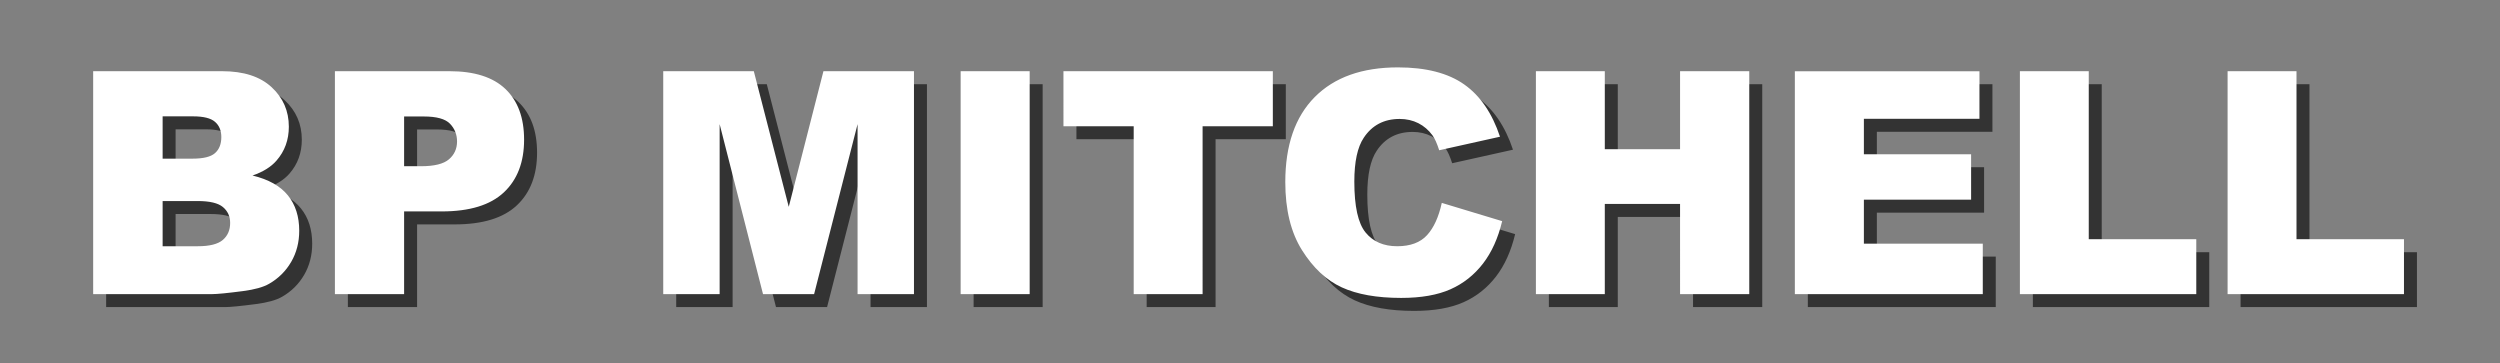
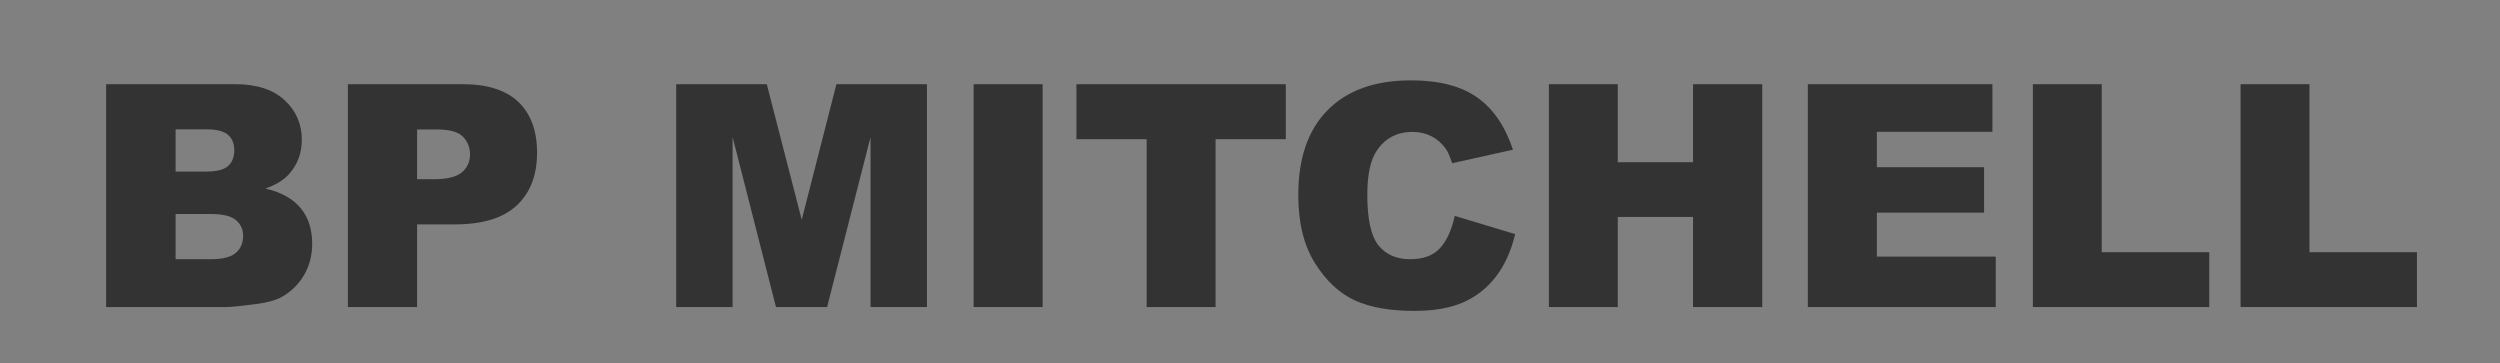
<svg xmlns="http://www.w3.org/2000/svg" version="1.1" baseProfile="tiny" x="0px" y="0px" width="578px" height="84px" viewBox="0 0 578 84" xml:space="preserve">
  <rect x="0" y="0" width="578" height="84" fill="#808080" stroke="none" />
  <g id="shadow_1_">
    <g id="shadow">
      <path fill-rule="evenodd" fill="rgba(0,0,0,0.6)" d="M61.38,43.58c2.44-0.84,4.29-1.99,5.55-3.45c1.9-2.18,2.85-4.79,2.85-7.84    c0-3.63-1.33-6.68-3.99-9.14c-2.66-2.46-6.47-3.69-11.44-3.69H24.54V71h27.49c1.17,0,3.55-0.23,7.14-0.7    c2.69-0.35,4.71-0.91,6.05-1.69c2.16-1.24,3.86-2.93,5.1-5.06c1.24-2.13,1.86-4.54,1.86-7.21c0-3.28-0.87-6.01-2.62-8.17    C67.81,46,65.08,44.47,61.38,43.58z M40.6,29.9h7.03c2.41,0,4.11,0.42,5.08,1.27c0.97,0.84,1.46,2.02,1.46,3.52    c0,1.62-0.49,2.85-1.46,3.71c-0.97,0.86-2.7,1.28-5.19,1.28H40.6V29.9z M54.52,58.47c-1.13,0.97-3.06,1.46-5.8,1.46H40.6V49.48    h8.09c2.79,0,4.74,0.46,5.85,1.39c1.11,0.93,1.67,2.15,1.67,3.67C56.21,56.19,55.65,57.49,54.52,58.47z M106.91,19.46H80.43V71h16    V51.88h8.72c6.42,0,11.2-1.46,14.33-4.39c3.13-2.93,4.69-7,4.69-12.2c0-5.06-1.44-8.96-4.31-11.71    C116.99,20.83,112.67,19.46,106.91,19.46z M106.8,39.83c-1.24,1.07-3.4,1.6-6.47,1.6h-3.9v-11.5h4.54c2.98,0,5,0.56,6.08,1.69    c1.08,1.13,1.62,2.5,1.62,4.11C108.66,37.4,108.04,38.77,106.8,39.83z M185.36,50.82l-8.08-31.36h-20.94V71h13.04V31.7L179.41,71    h11.81l10.05-39.3V71h13.04V19.46h-20.93L185.36,50.82z M225.1,71h15.96V19.46H225.1V71z M248.87,32.19h16.24V71h15.93V32.19    h16.24V19.46h-48.41V32.19z M332.94,57.36c-1.56,1.71-3.86,2.57-6.91,2.57c-3.14,0-5.58-1.06-7.31-3.18    c-1.73-2.12-2.6-6.03-2.6-11.75c0-4.61,0.73-7.99,2.18-10.15c1.92-2.9,4.69-4.35,8.3-4.35c1.59,0,3.03,0.33,4.32,0.98    c1.29,0.66,2.38,1.59,3.27,2.81c0.54,0.73,1.05,1.88,1.55,3.45l14.06-3.13c-1.81-5.44-4.56-9.47-8.28-12.09    c-3.72-2.62-8.82-3.94-15.31-3.94c-8.3,0-14.71,2.29-19.25,6.87s-6.8,11.13-6.8,19.66c0,6.39,1.29,11.64,3.87,15.74    c2.58,4.1,5.64,6.96,9.19,8.59s8.13,2.44,13.73,2.44c4.62,0,8.42-0.67,11.41-2s5.49-3.32,7.51-5.94c2.02-2.62,3.49-5.89,4.43-9.81    l-13.96-4.22C335.63,53.16,334.5,55.65,332.94,57.36z M391.43,37.5h-17.4V19.46H358.1V71h15.93V50.15h17.4V71h16V19.46h-16V37.5z     M433.93,49.17h24.79V38.66h-24.79v-8.19h26.72v-11h-42.68V71h43.45V59.33h-27.49V49.17z M485.93,19.46H470V71h40.78V58.31h-24.86    V19.46z M533.95,58.31V19.46h-15.93V71h40.78V58.31H533.95z" />
    </g>
  </g>
  <g id="white_1_">
    <g id="white">
-       <path fill-rule="evenodd" fill="#FFFFFF" d="M58.38,40.58c2.44-0.84,4.29-1.99,5.55-3.45c1.9-2.18,2.85-4.79,2.85-7.84    c0-3.63-1.33-6.68-3.99-9.14c-2.66-2.46-6.47-3.69-11.44-3.69H21.54V68h27.49c1.17,0,3.55-0.23,7.14-0.7    c2.69-0.35,4.71-0.91,6.05-1.69c2.16-1.24,3.86-2.93,5.1-5.06c1.24-2.13,1.86-4.54,1.86-7.21c0-3.28-0.87-6.01-2.62-8.17    C64.81,43,62.08,41.47,58.38,40.58z M37.6,26.9h7.03c2.41,0,4.11,0.42,5.08,1.27c0.97,0.84,1.46,2.02,1.46,3.52    c0,1.62-0.49,2.85-1.46,3.71c-0.97,0.86-2.7,1.28-5.19,1.28H37.6V26.9z M51.52,55.47c-1.13,0.97-3.06,1.46-5.8,1.46H37.6V46.48    h8.09c2.79,0,4.74,0.46,5.85,1.39c1.11,0.93,1.67,2.15,1.67,3.67C53.21,53.19,52.65,54.49,51.52,55.47z M103.91,16.46H77.43V68h16    V48.88h8.72c6.42,0,11.2-1.46,14.33-4.39c3.13-2.93,4.69-7,4.69-12.2c0-5.06-1.44-8.96-4.31-11.71    C113.99,17.83,109.67,16.46,103.91,16.46z M103.8,36.83c-1.24,1.07-3.4,1.6-6.47,1.6h-3.9v-11.5h4.54c2.98,0,5,0.56,6.08,1.69    c1.08,1.13,1.62,2.5,1.62,4.11C105.66,34.4,105.04,35.77,103.8,36.83z M182.36,47.82l-8.08-31.36h-20.94V68h13.04V28.7L176.41,68    h11.81l10.05-39.3V68h13.04V16.46h-20.93L182.36,47.82z M222.1,68h15.96V16.46H222.1V68z M245.87,29.19h16.24V68h15.93V29.19    h16.24V16.46h-48.41V29.19z M329.94,54.36c-1.56,1.71-3.86,2.57-6.91,2.57c-3.14,0-5.58-1.06-7.31-3.18    c-1.73-2.12-2.6-6.03-2.6-11.75c0-4.61,0.73-7.99,2.18-10.15c1.92-2.9,4.69-4.35,8.3-4.35c1.59,0,3.03,0.33,4.32,0.98    c1.29,0.66,2.38,1.59,3.27,2.81c0.54,0.73,1.05,1.88,1.55,3.45l14.06-3.13c-1.81-5.44-4.56-9.47-8.28-12.09    c-3.72-2.62-8.82-3.94-15.31-3.94c-8.3,0-14.71,2.29-19.25,6.87s-6.8,11.13-6.8,19.66c0,6.39,1.29,11.64,3.87,15.74    c2.58,4.1,5.64,6.96,9.19,8.59c3.55,1.63,8.13,2.44,13.73,2.44c4.62,0,8.42-0.67,11.41-2s5.49-3.32,7.51-5.94    c2.02-2.62,3.49-5.89,4.43-9.81l-13.96-4.22C332.63,50.16,331.5,52.65,329.94,54.36z M388.43,34.5h-17.4V16.46H355.1V68h15.93    V47.15h17.4V68h16V16.46h-16V34.5z M430.93,46.17h24.79V35.66h-24.79v-8.19h26.72v-11h-42.68V68h43.45V56.33h-27.49V46.17z     M482.93,16.46H467V68h40.78V55.31h-24.86V16.46z M530.95,55.31V16.46h-15.93V68h40.78V55.31H530.95z" />
-     </g>
+       </g>
  </g>
</svg>